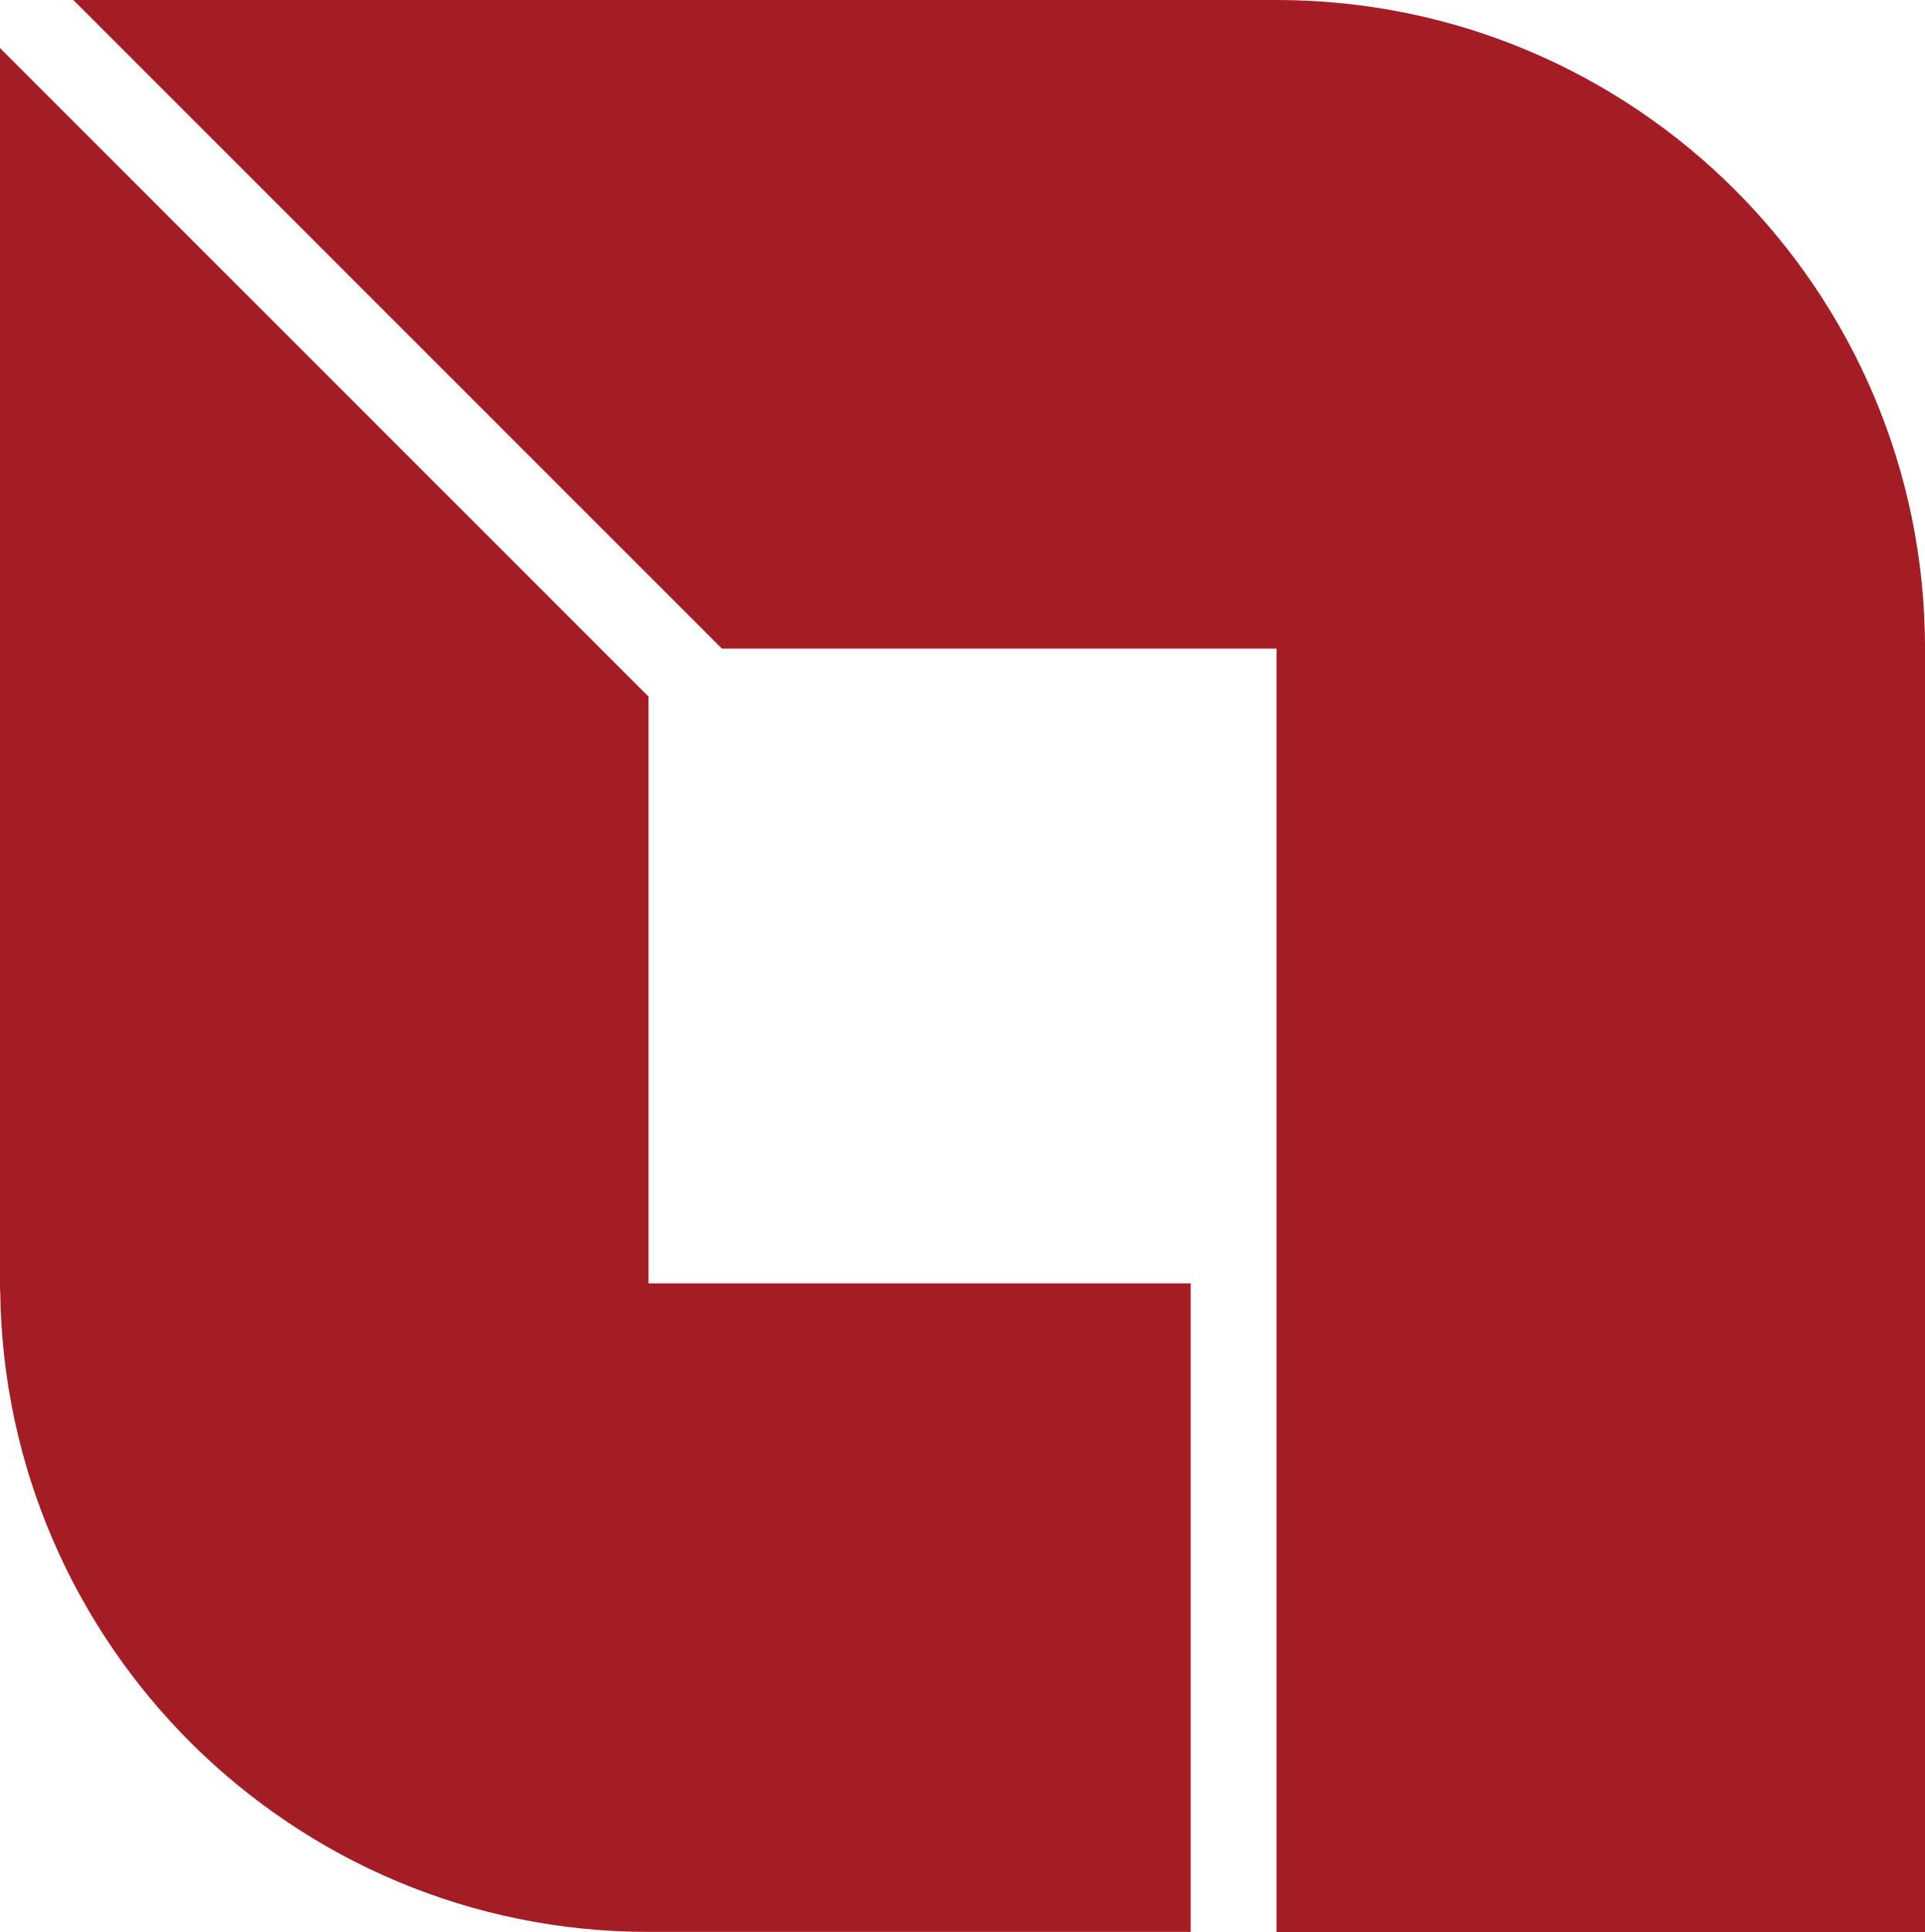
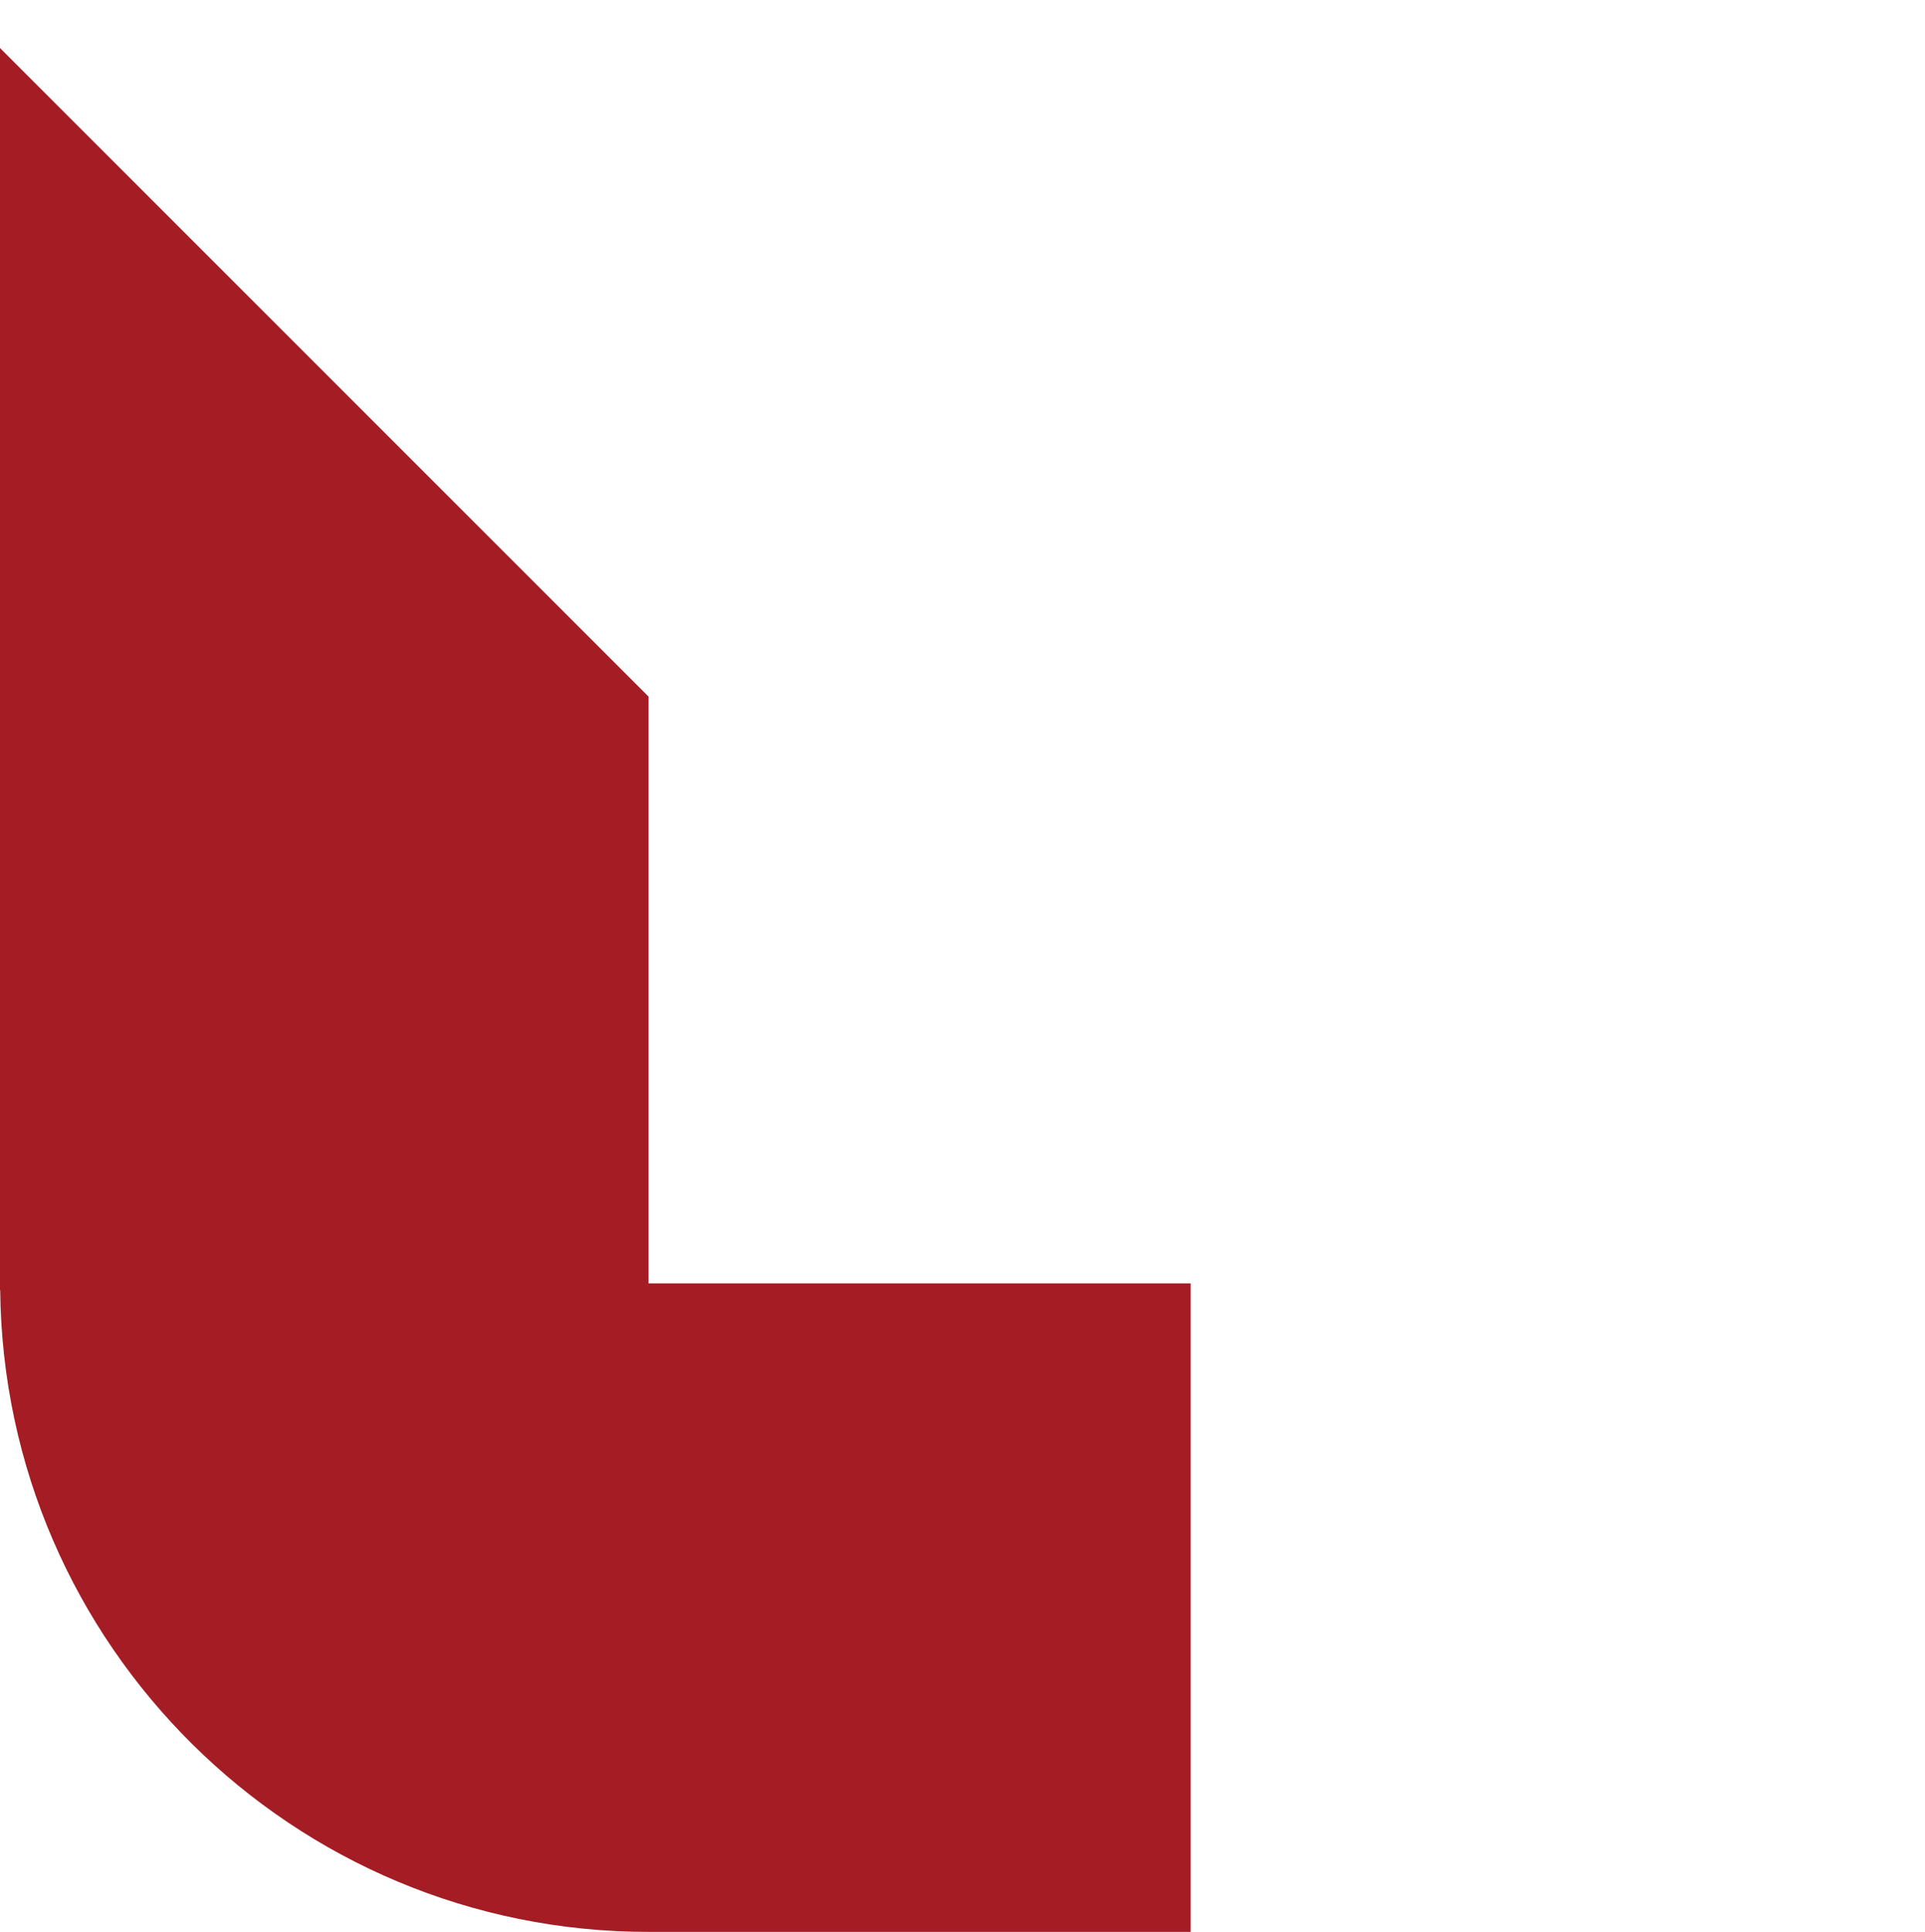
<svg xmlns="http://www.w3.org/2000/svg" version="1.1" width="510.16" height="512">
  <svg id="SvgjsSvg1001" data-name="Livello 2" viewBox="0 0 510.16 512">
    <defs>
      <style>
      .cls-1 {
        fill: #a41d25;
        stroke-width: 0px;
      }
    </style>
    </defs>
    <g id="SvgjsG1000" data-name="Livello 1">
      <g>
        <path class="cls-1" d="M171.87,184.6L0,12.73v329.19h.05c.99,94.09,77.52,170.05,171.82,170.05h143.68v-171.87h-143.68v-155.51Z" />
-         <path class="cls-1" d="M338.3,0H19.42l26.38,26.38,126.09,126.09,19.42,19.42h146.99v340.11h171.87V171.87C510.16,76.96,433.2,0,338.3,0Z" />
      </g>
    </g>
  </svg>
  <style>@media (prefers-color-scheme: light) { :root { filter: none; } }
</style>
</svg>